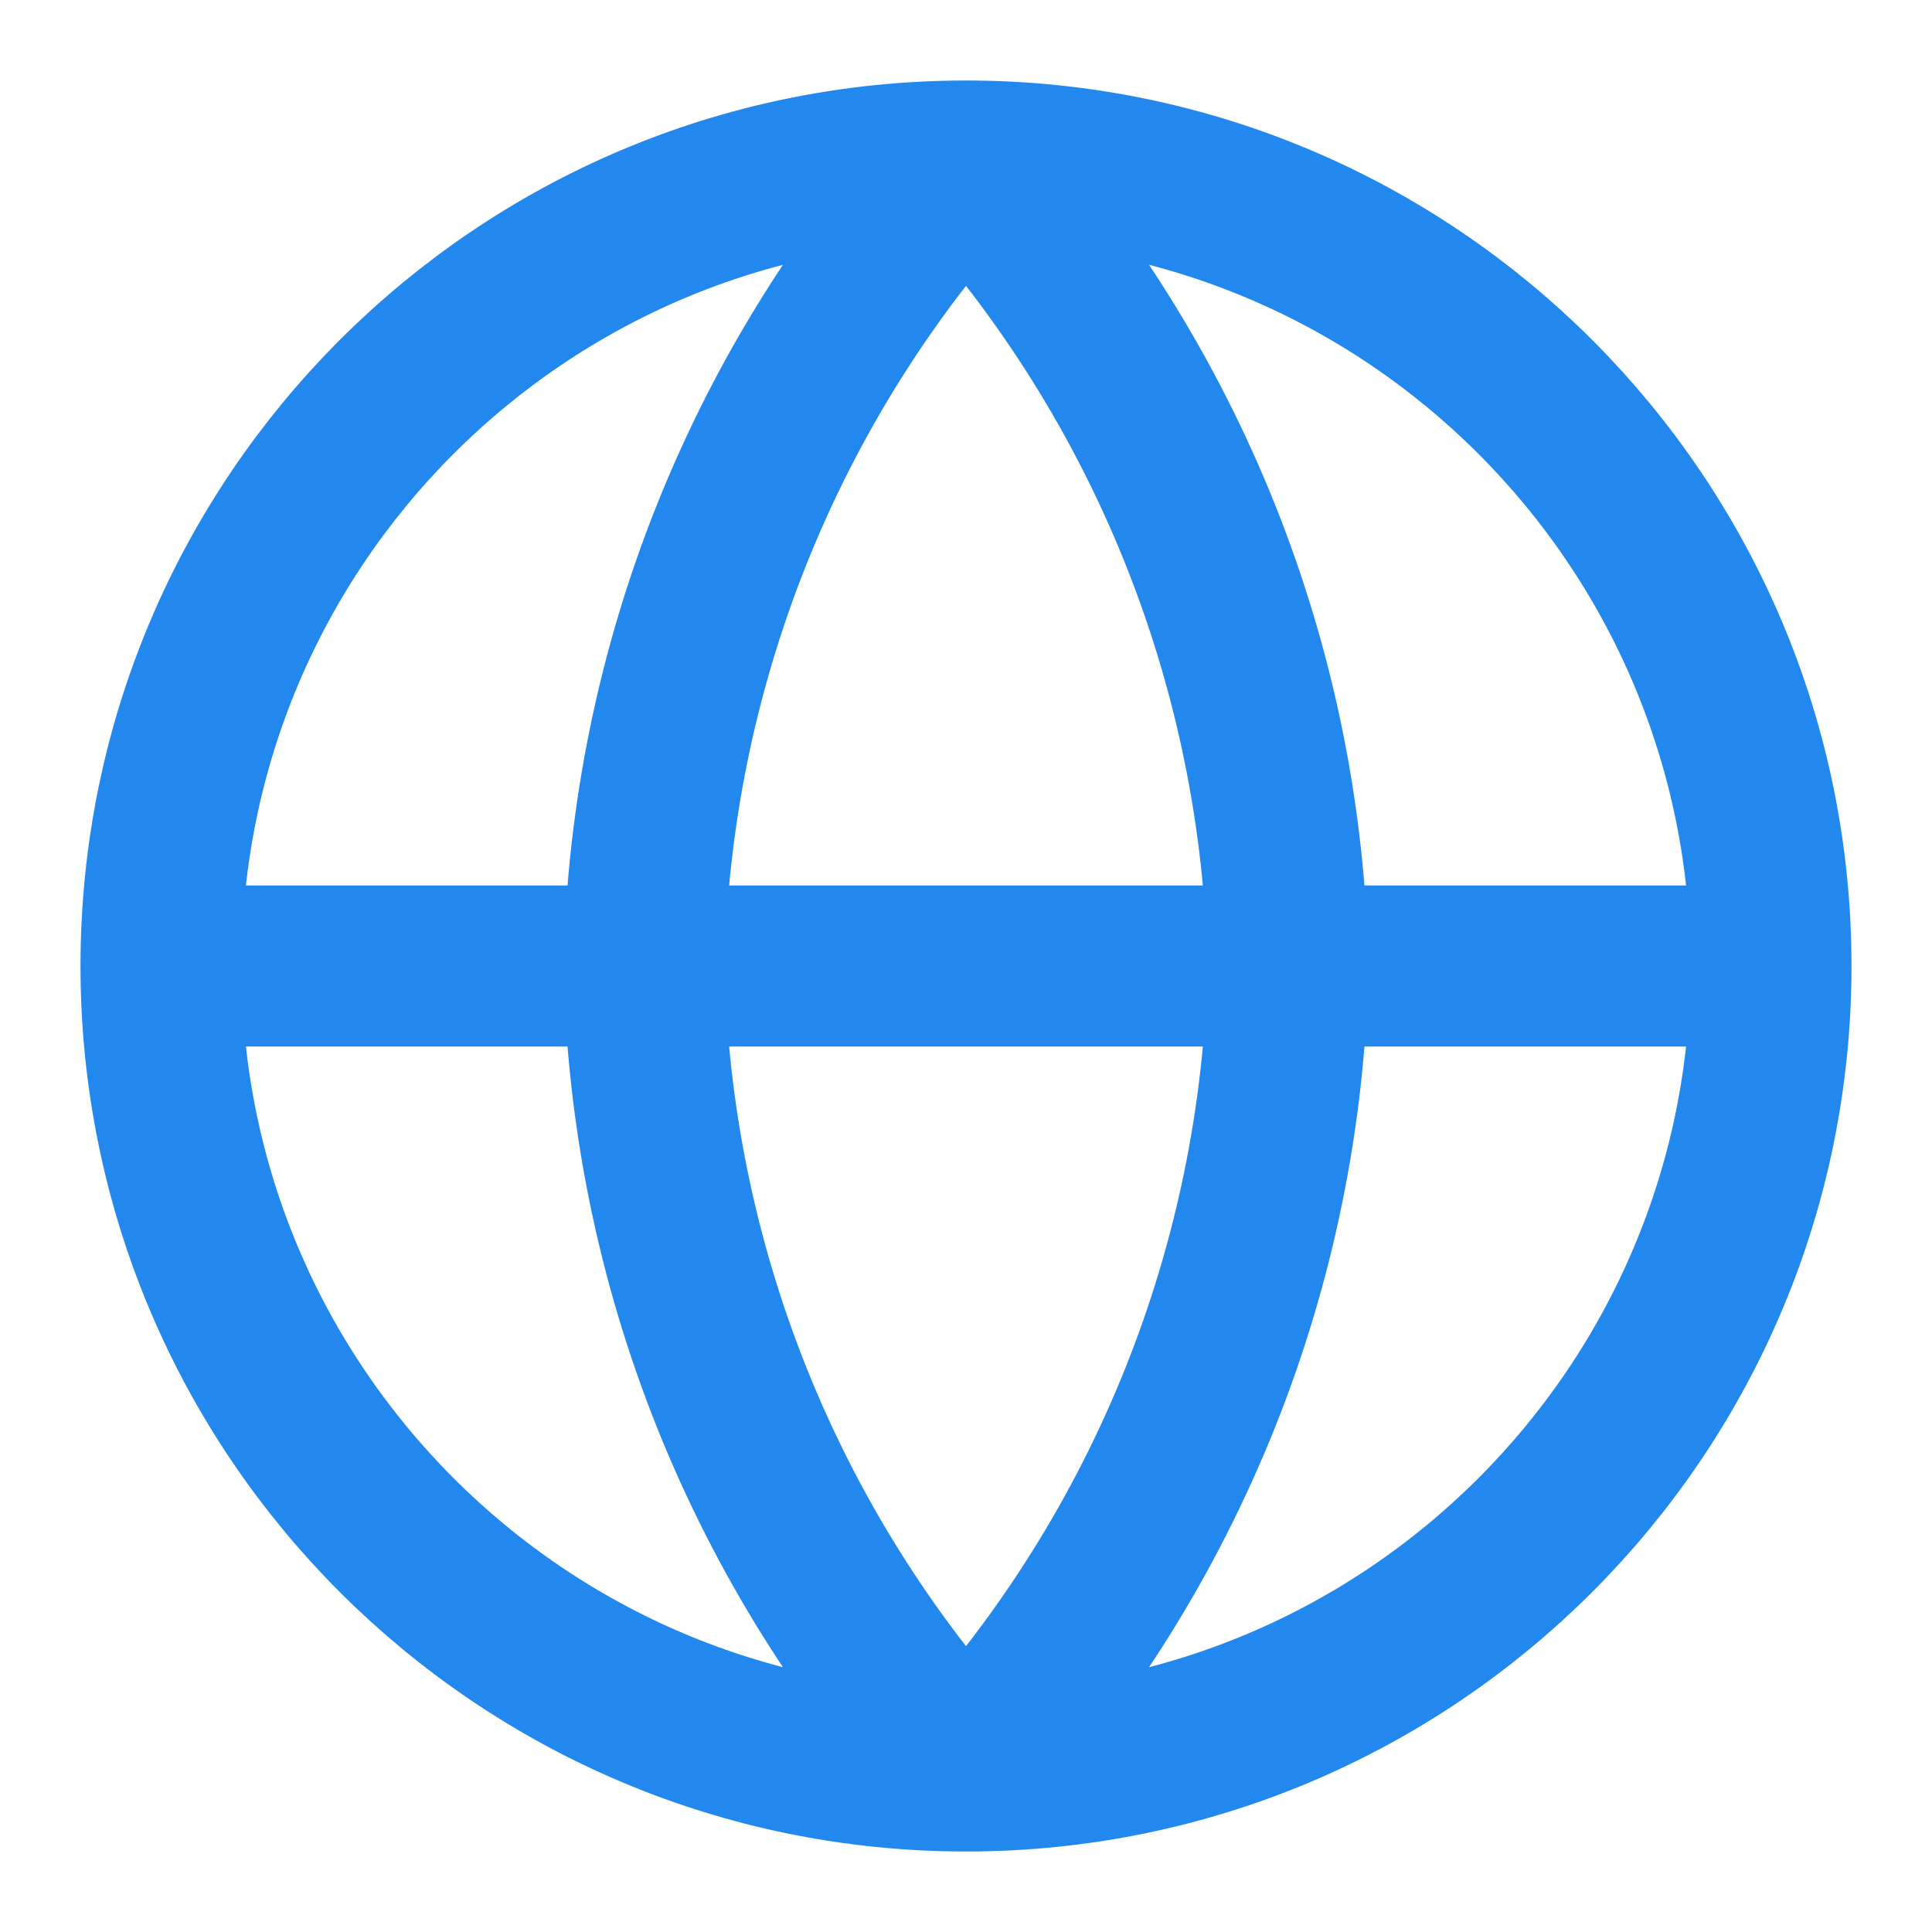
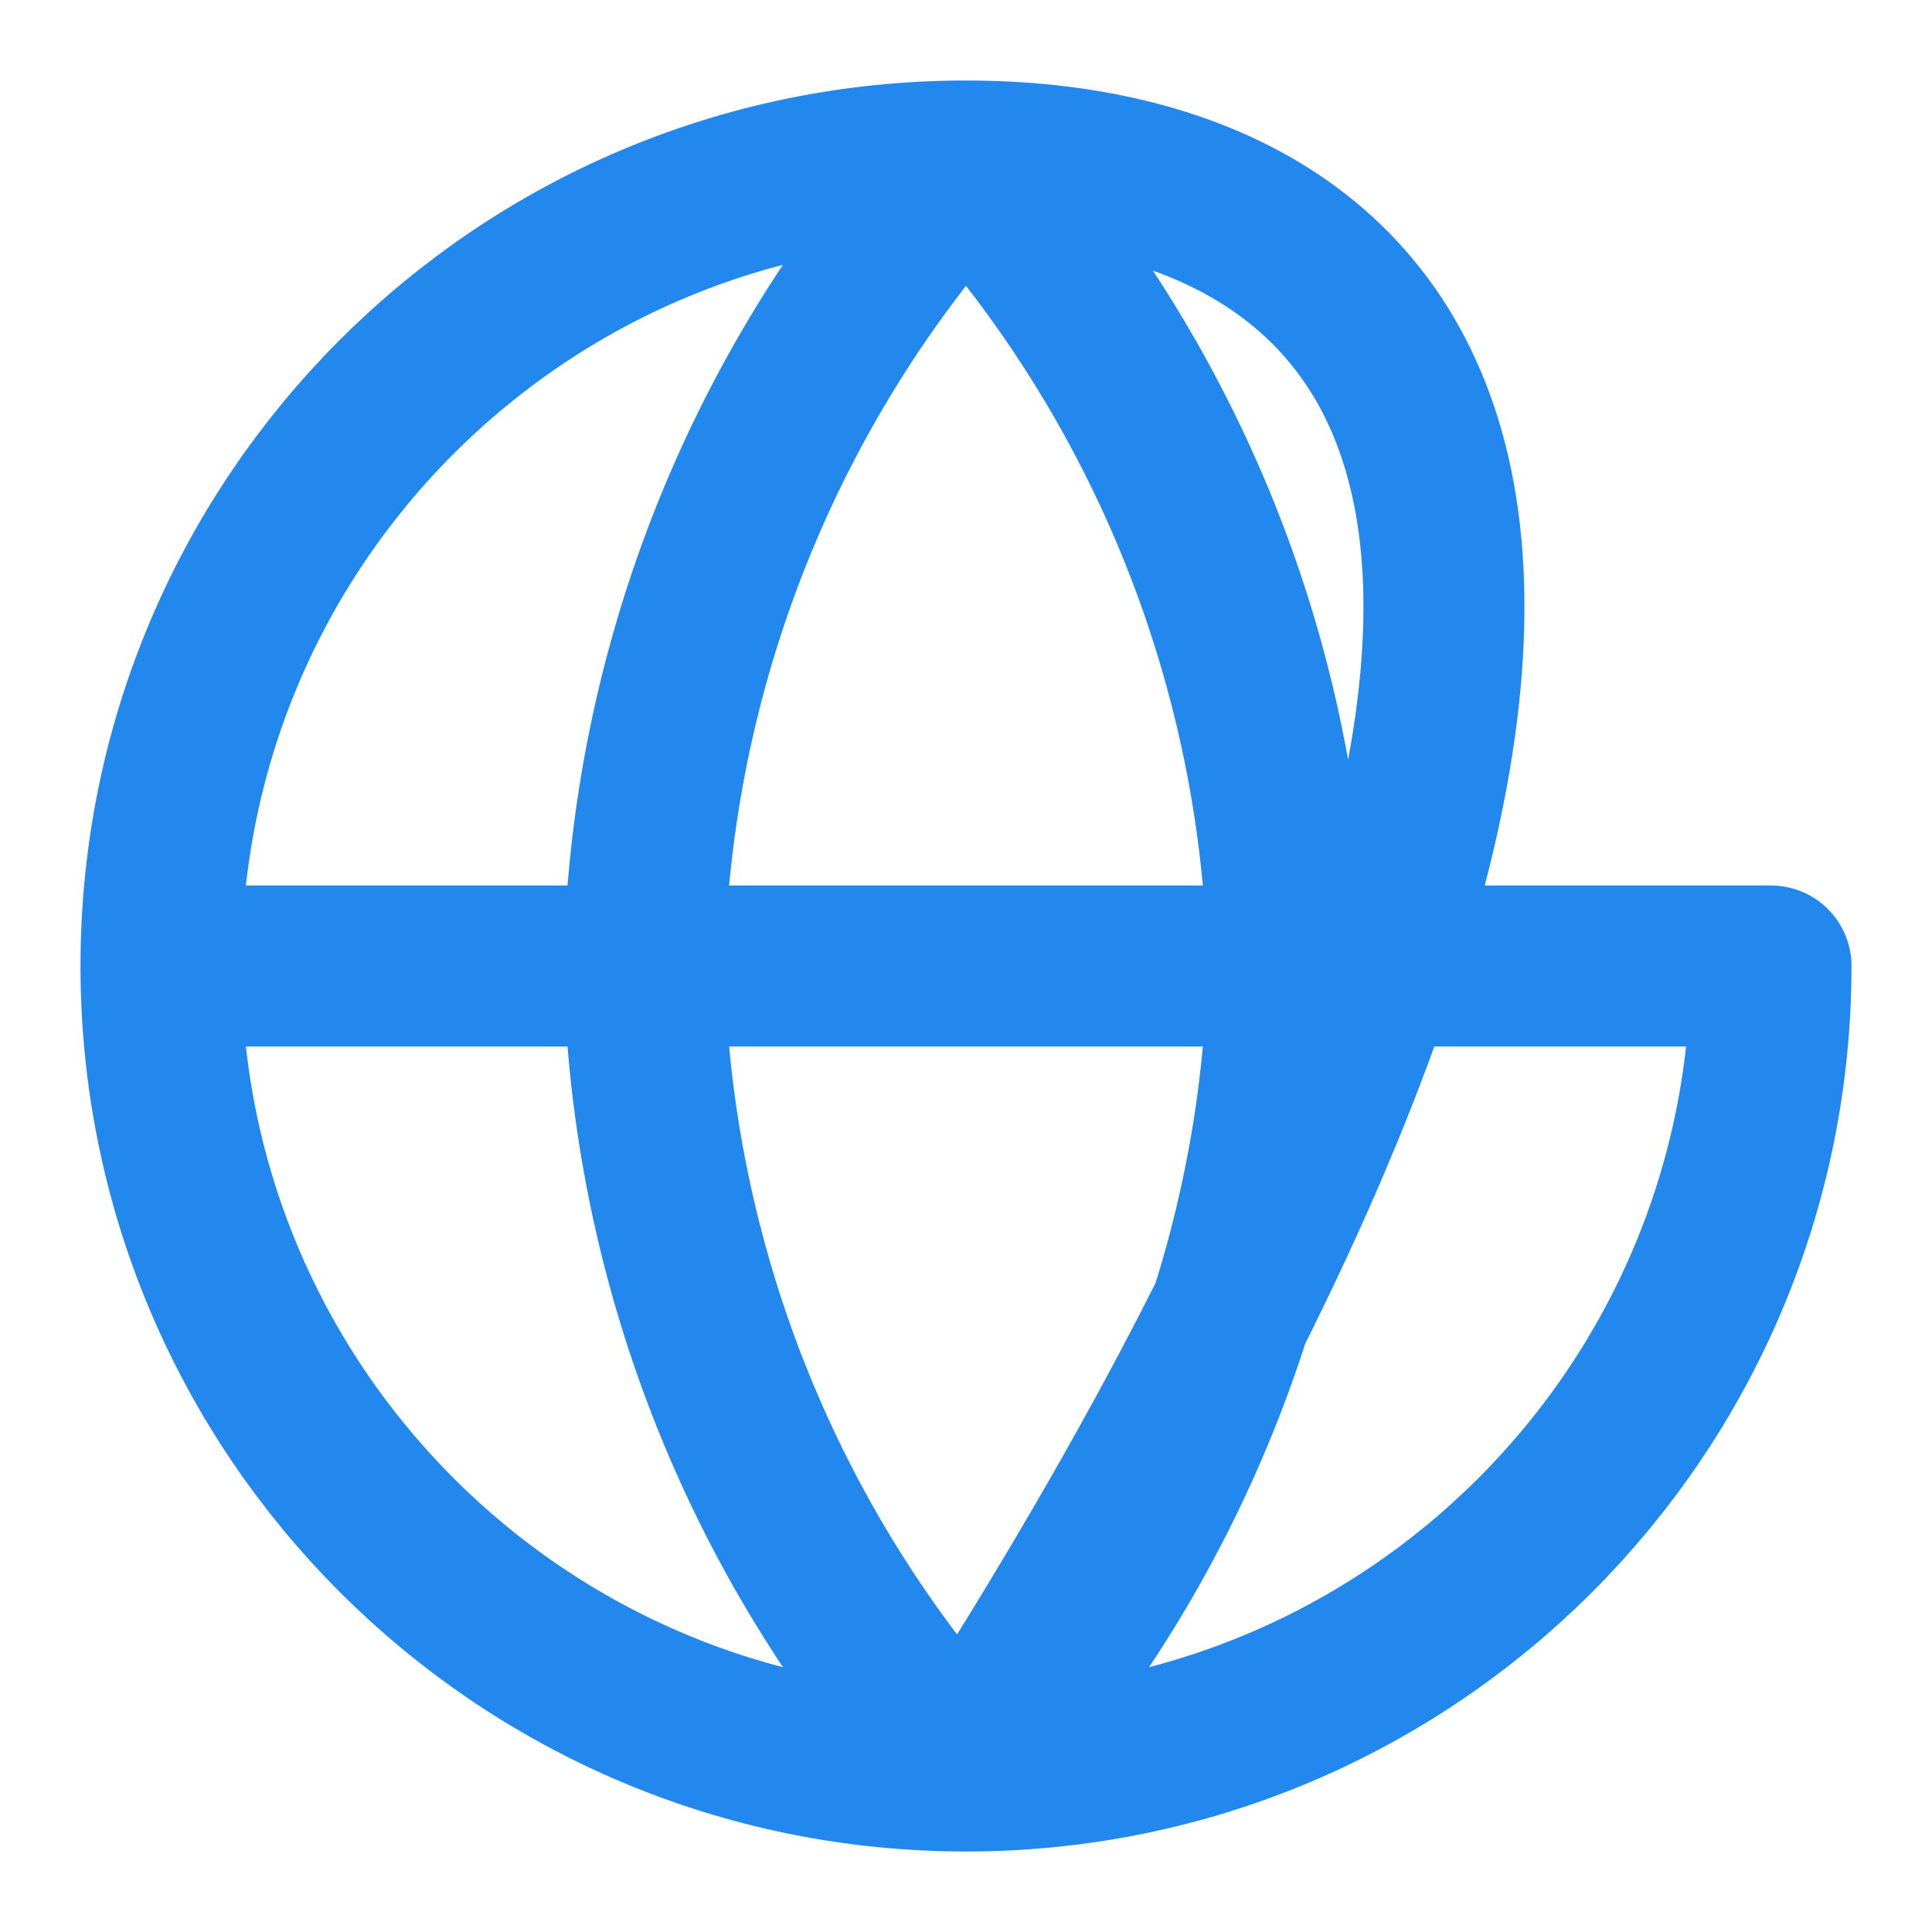
<svg xmlns="http://www.w3.org/2000/svg" width="36" height="36" viewBox="0 0 36 36" fill="none">
-   <path d="M3 18H33M3 18C3 26.284 9.716 33 18 33M3 18C3 9.716 9.716 3 18 3M33 18C33 26.284 26.284 33 18 33M33 18C33 9.716 26.284 3 18 3M18 3C21.752 7.108 23.884 12.438 24 18C23.884 23.562 21.752 28.892 18 33M18 3C14.248 7.108 12.116 12.438 12 18C12.116 23.562 14.248 28.892 18 33" stroke="#2288EE" stroke-width="3" stroke-linecap="round" stroke-linejoin="round" />
+   <path d="M3 18H33M3 18C3 26.284 9.716 33 18 33M3 18C3 9.716 9.716 3 18 3M33 18C33 26.284 26.284 33 18 33C33 9.716 26.284 3 18 3M18 3C21.752 7.108 23.884 12.438 24 18C23.884 23.562 21.752 28.892 18 33M18 3C14.248 7.108 12.116 12.438 12 18C12.116 23.562 14.248 28.892 18 33" stroke="#2288EE" stroke-width="3" stroke-linecap="round" stroke-linejoin="round" />
</svg>